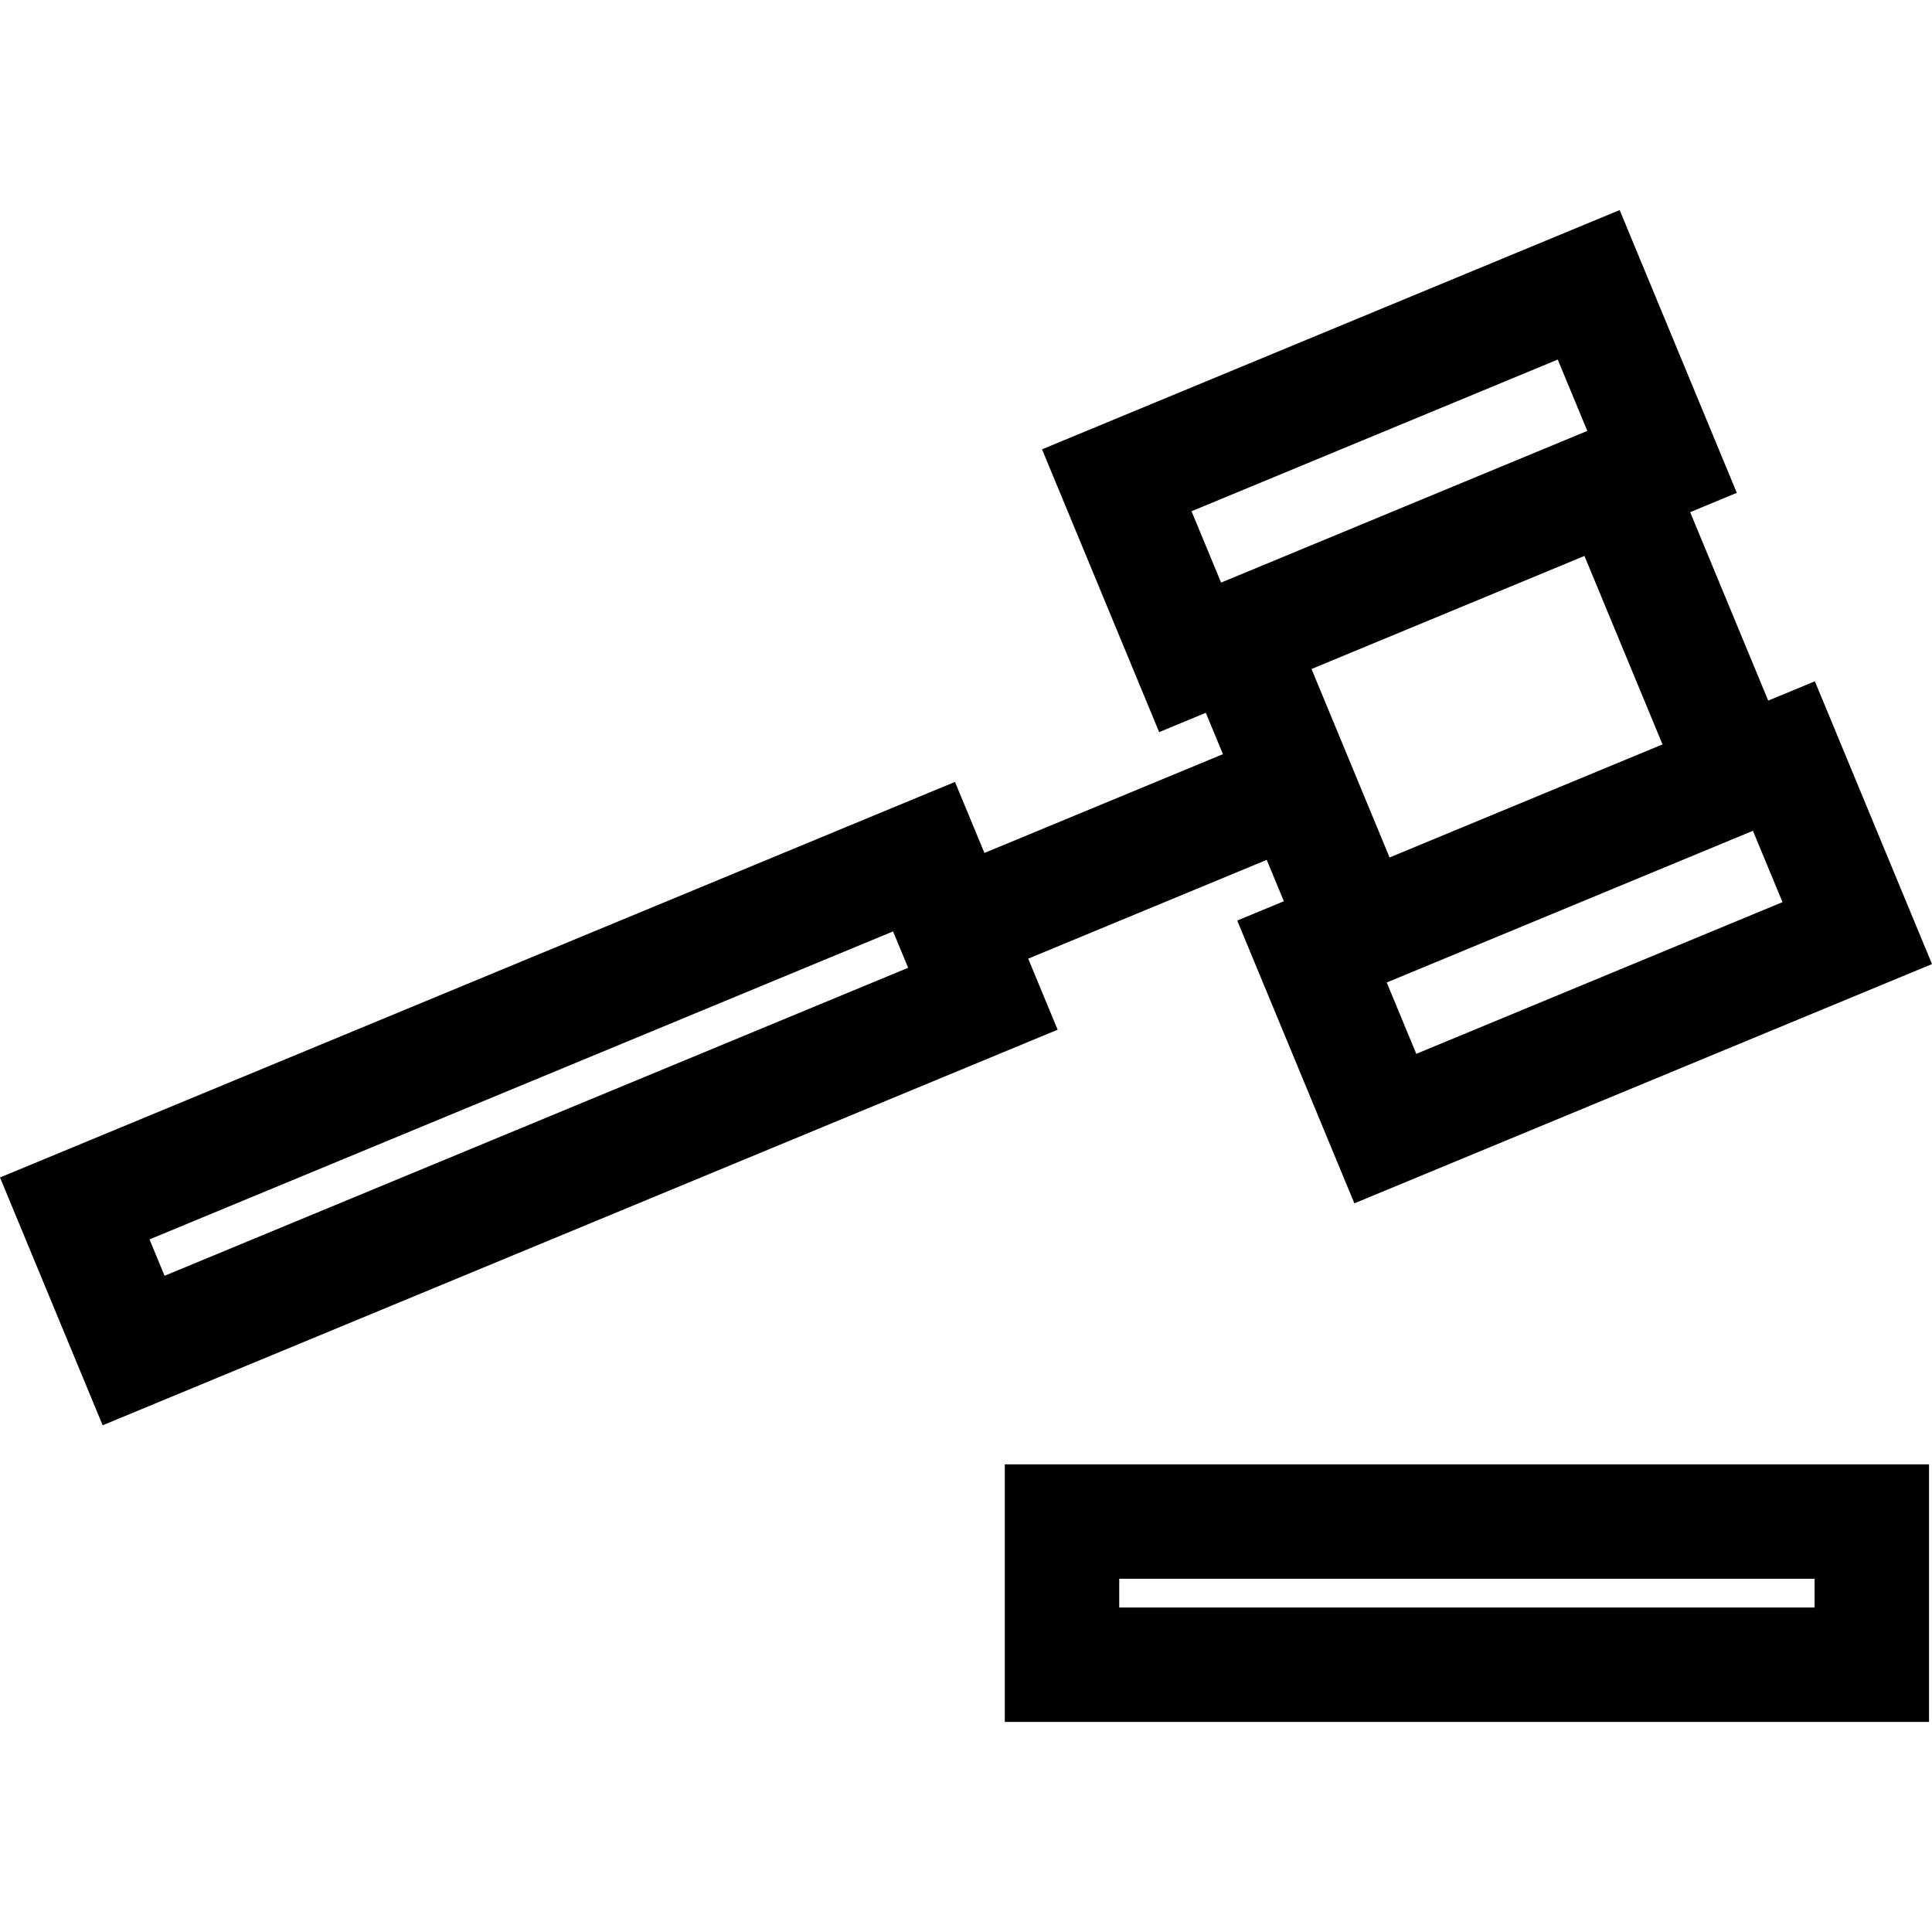
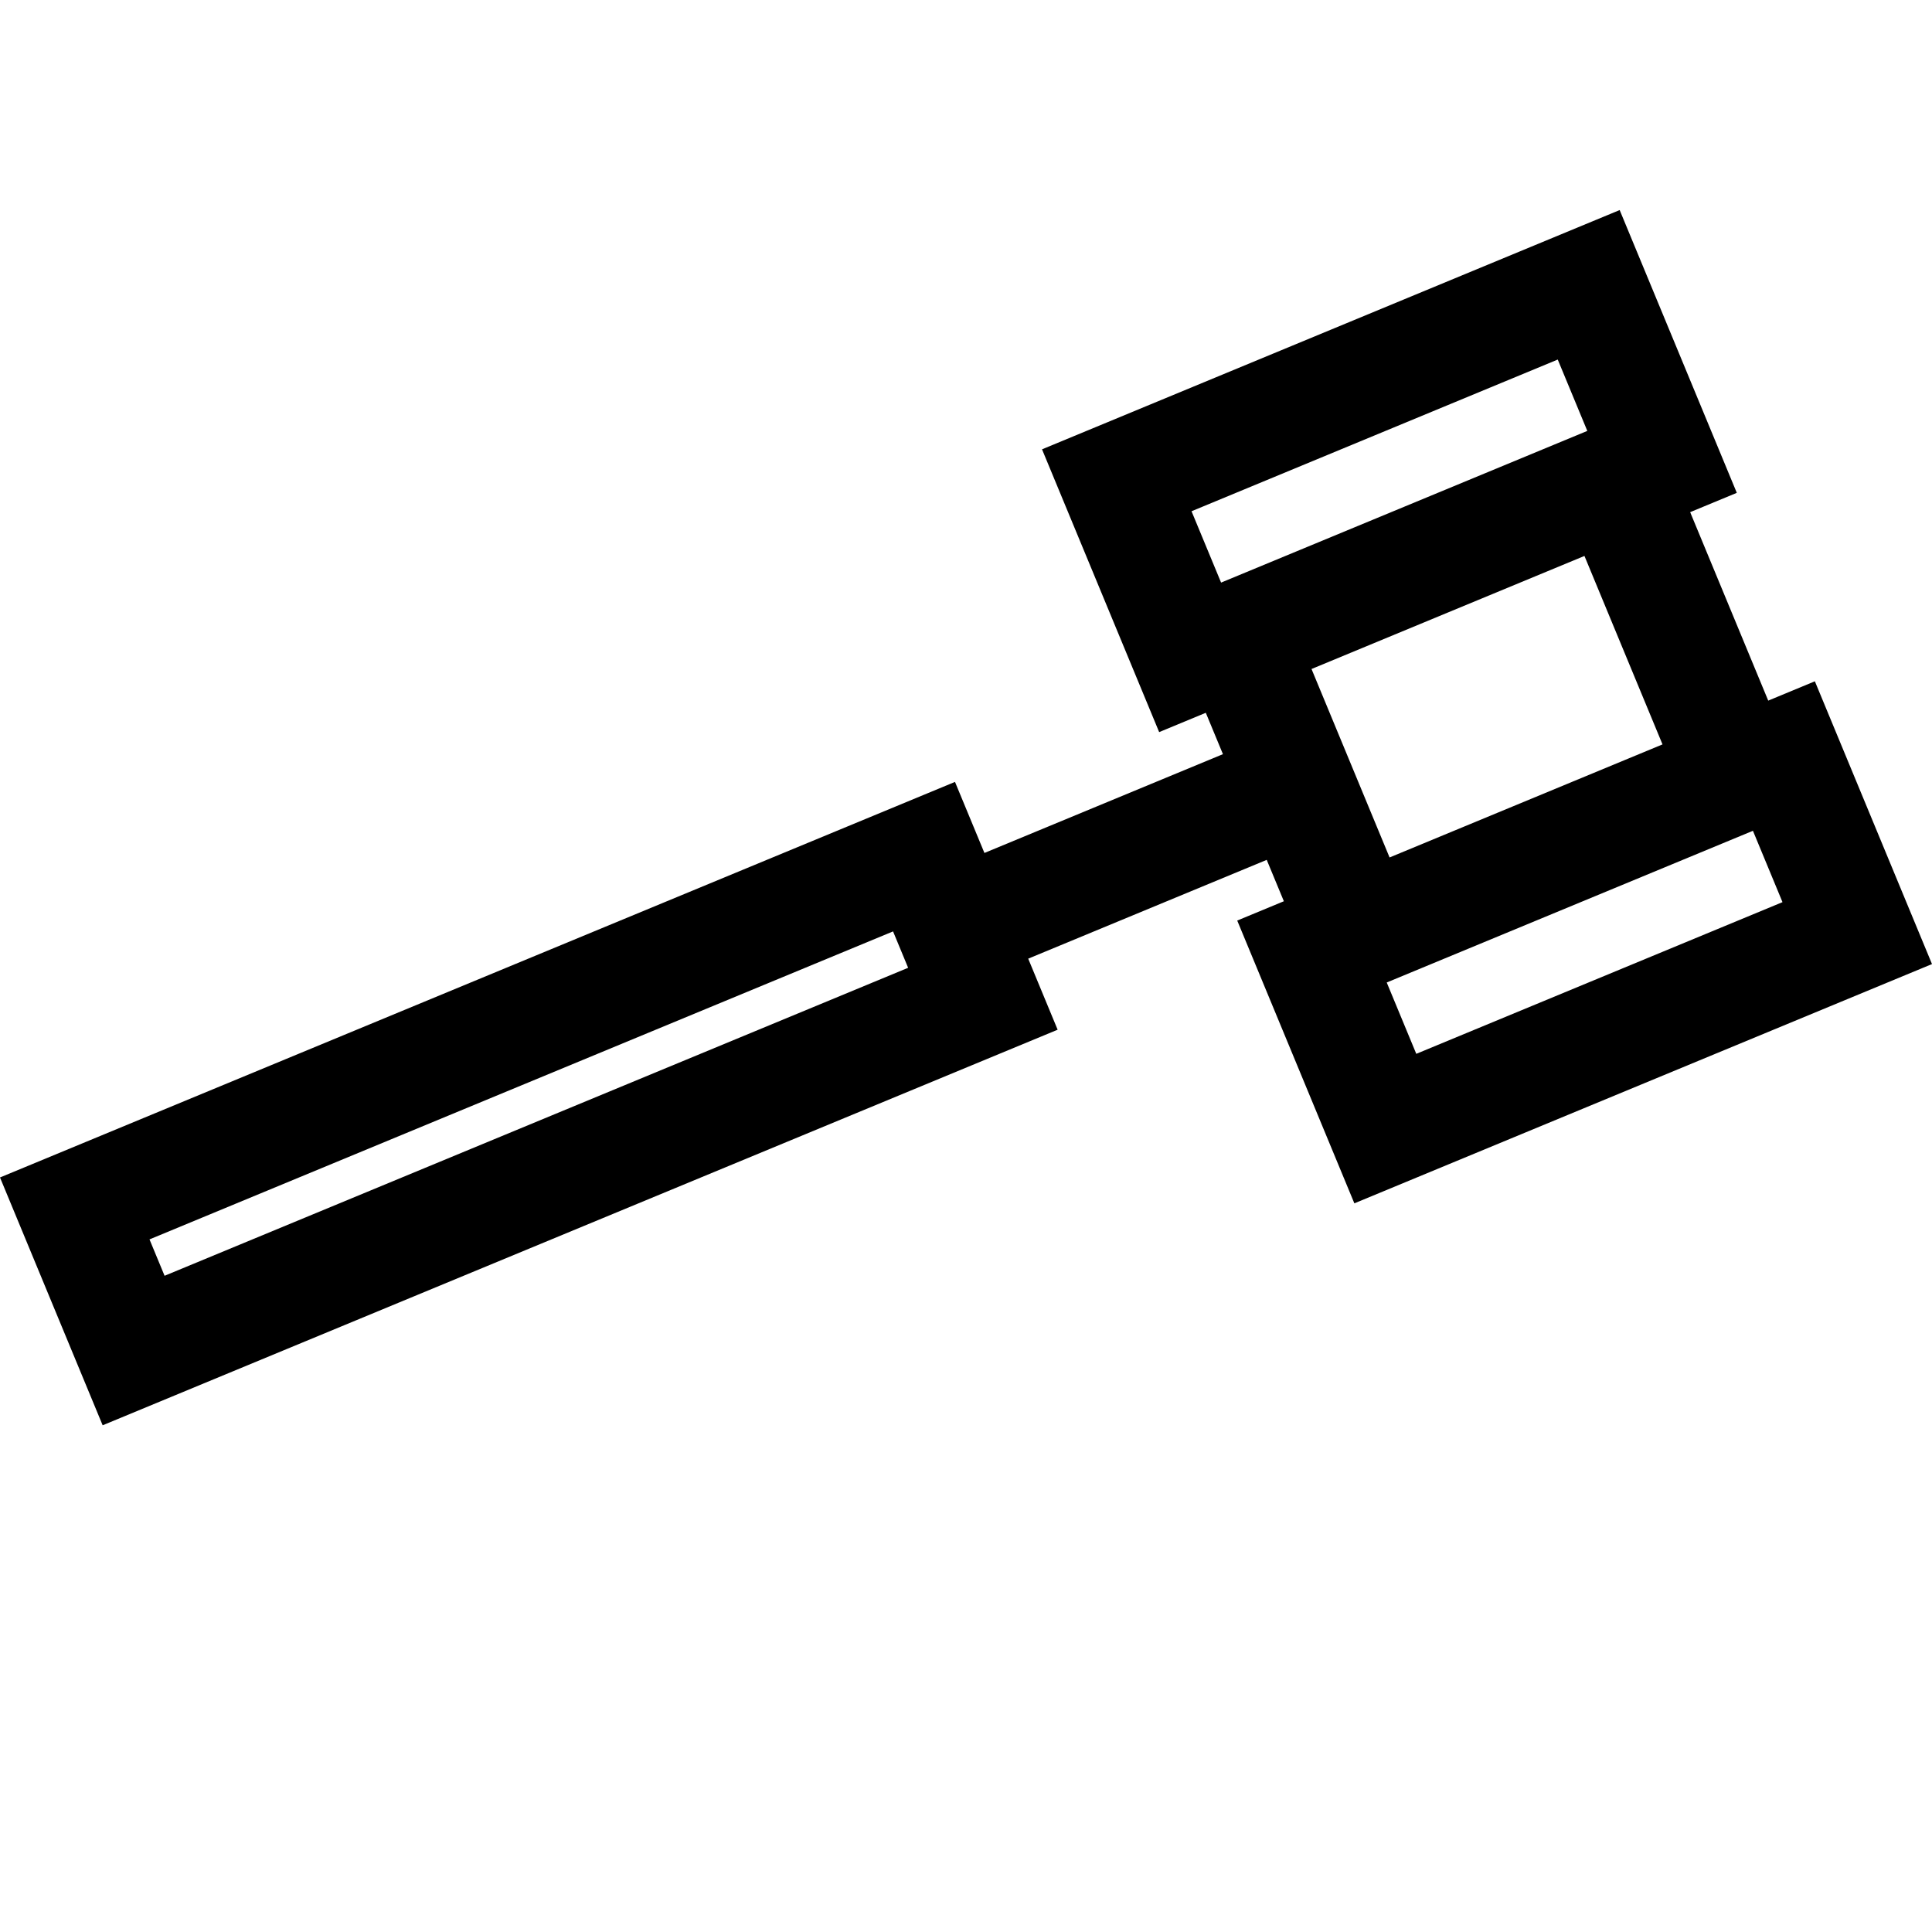
<svg xmlns="http://www.w3.org/2000/svg" fill="#000000" height="800px" width="800px" version="1.1" id="Layer_1" viewBox="0 0 512 512" xml:space="preserve">
  <g>
    <g>
      <path d="M480.958,180.55l-12.36,5.12l-20.687-49.942l12.359-5.12l-31.042-74.94l-153.081,63.408l31.041,74.94l12.36-5.12    l4.542,10.964l-63.209,26.182l-7.799-18.829L0,312.041l27.205,65.674l253.08-104.83l-7.799-18.829l63.209-26.182l4.542,10.964    l-12.359,5.119l31.041,74.94L512,255.49L480.958,180.55z M43.615,338.095l-3.995-9.642l197.05-81.621l3.994,9.642L43.615,338.095z     M323.601,154.394l-7.832-18.908l97.05-40.199l7.833,18.908l-48.525,20.1L323.601,154.394z M347.566,177.292l36.165-14.981    l36.165-14.98l20.687,49.942l-52.391,21.702l-19.94,8.259L347.566,177.292z M375.329,279.277l-7.832-18.908l97.05-40.2    l7.833,18.908L375.329,279.277z" />
    </g>
  </g>
  <g>
    <g>
-       <path d="M266.284,388.065v68.268h244.929v-68.268H266.284z M480.89,426.009H296.608v-7.62H480.89V426.009z" />
-     </g>
+       </g>
  </g>
</svg>